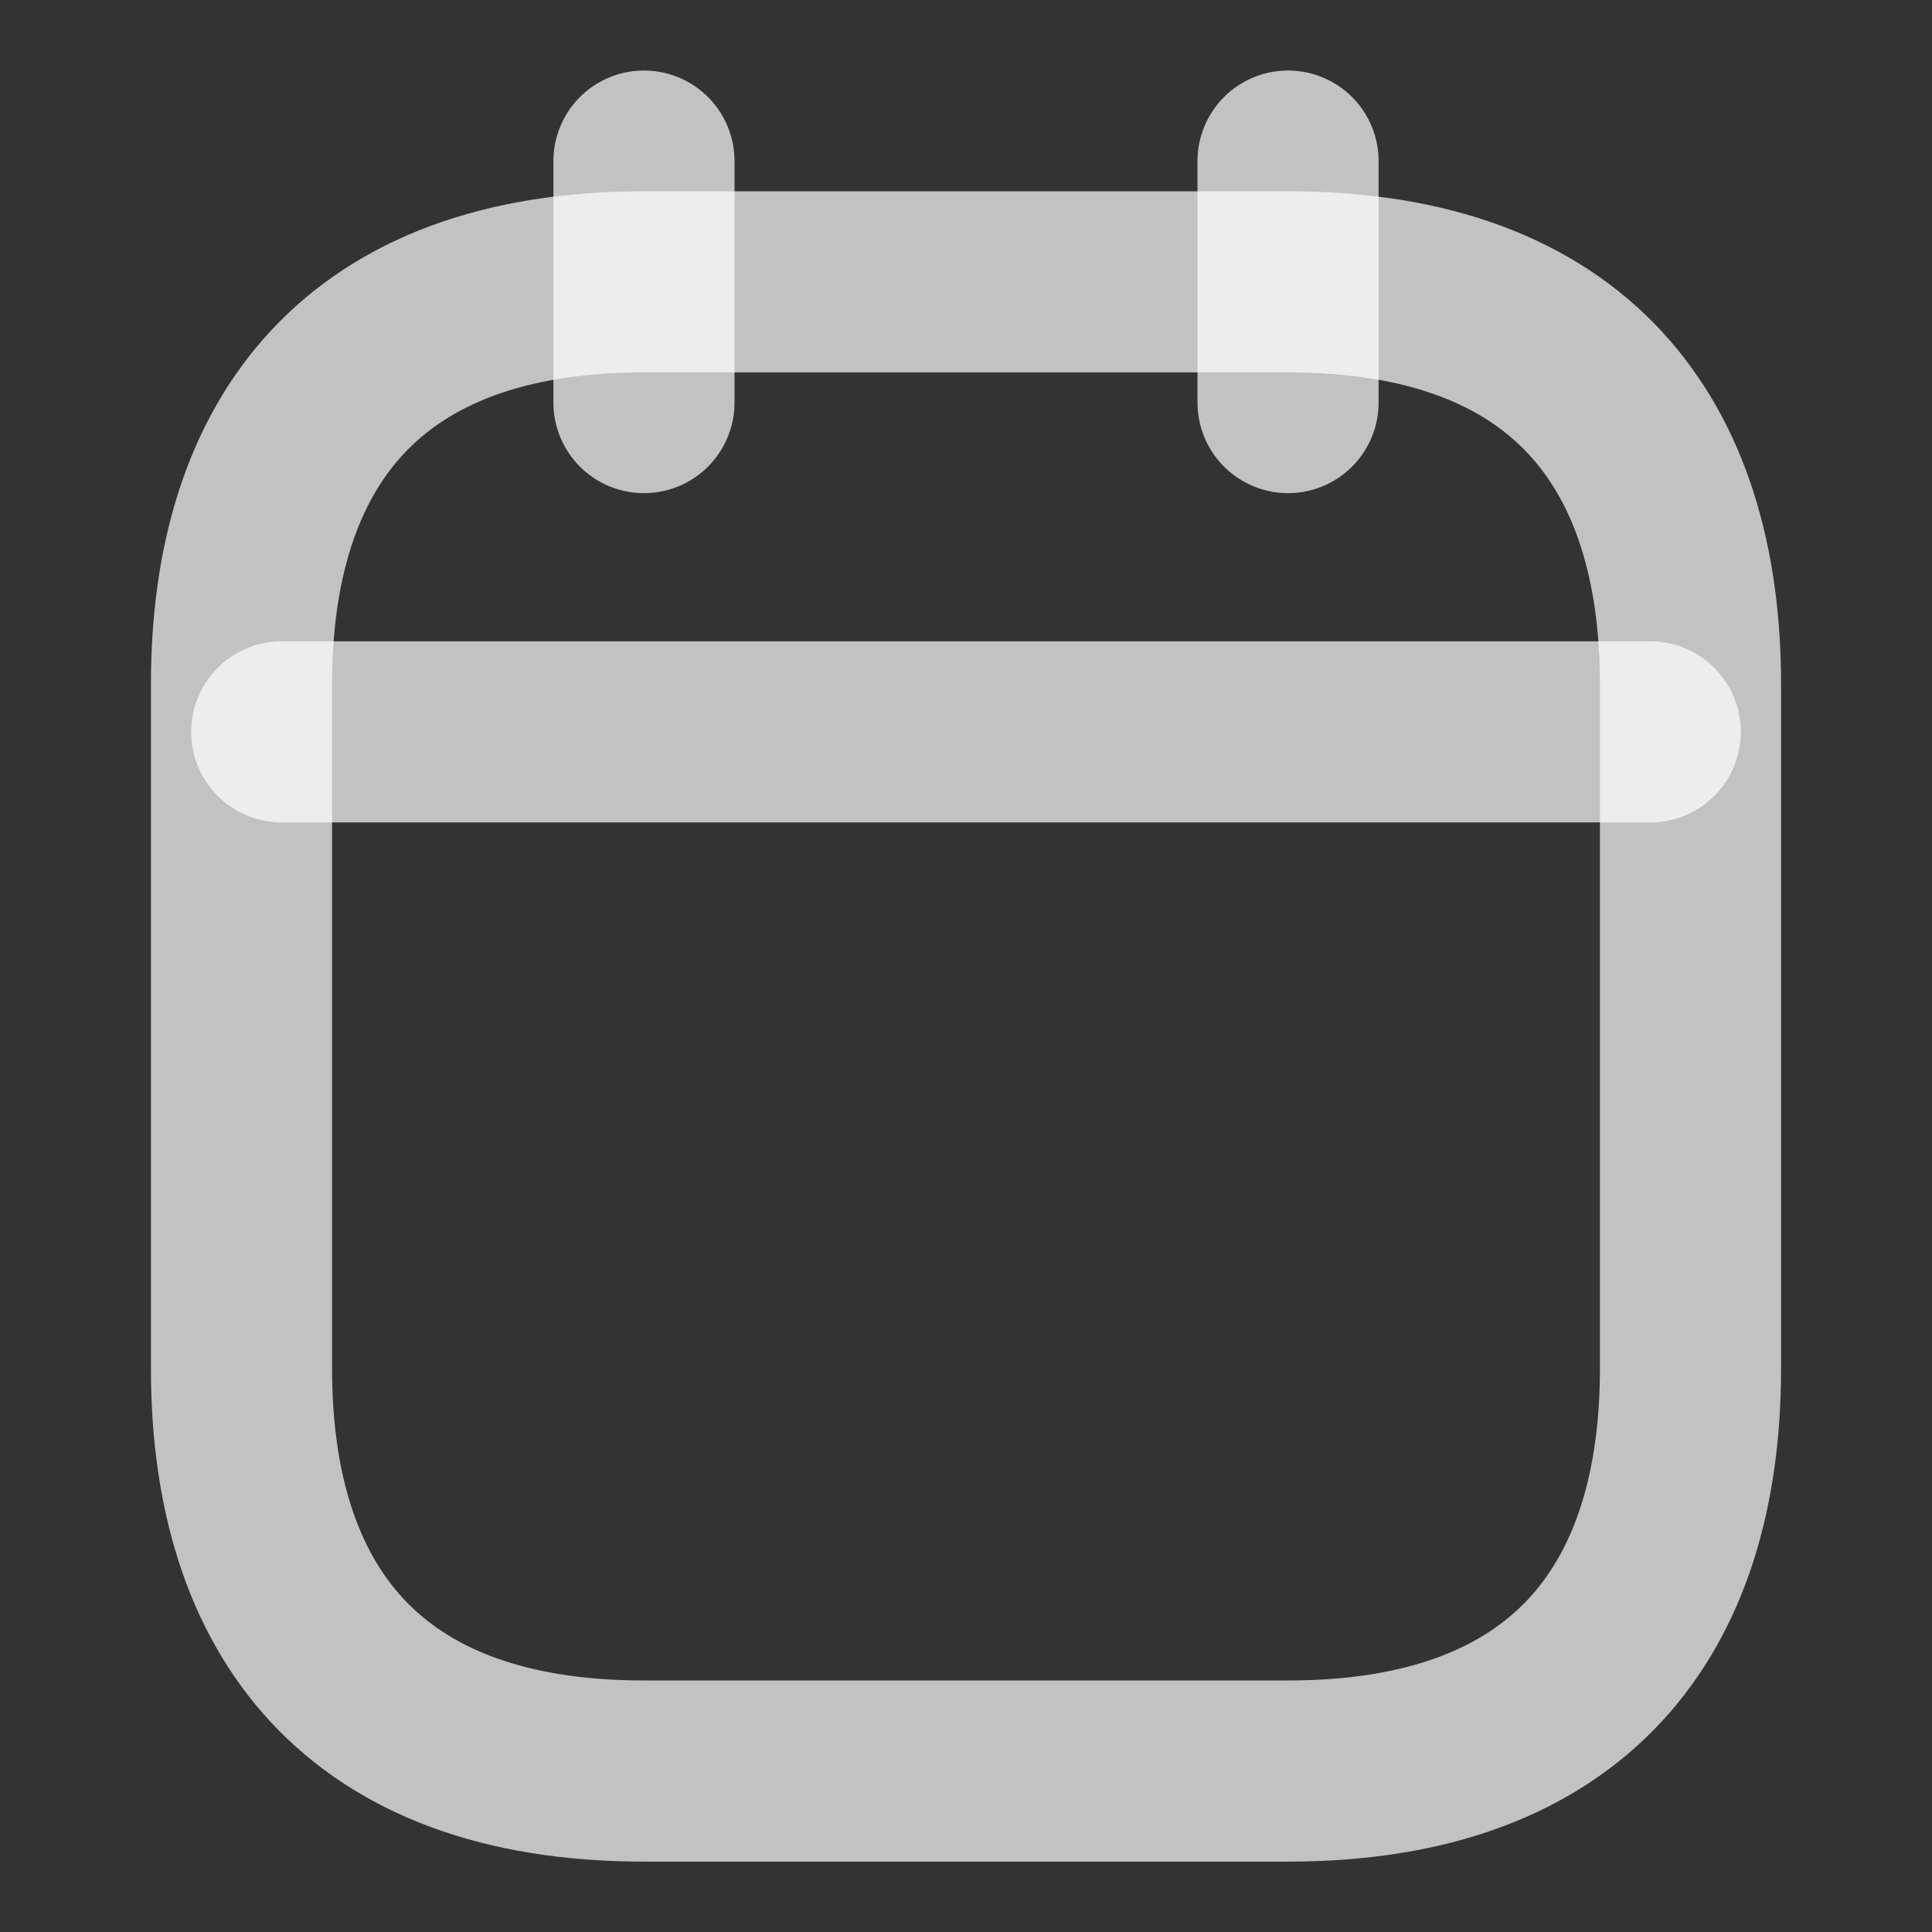
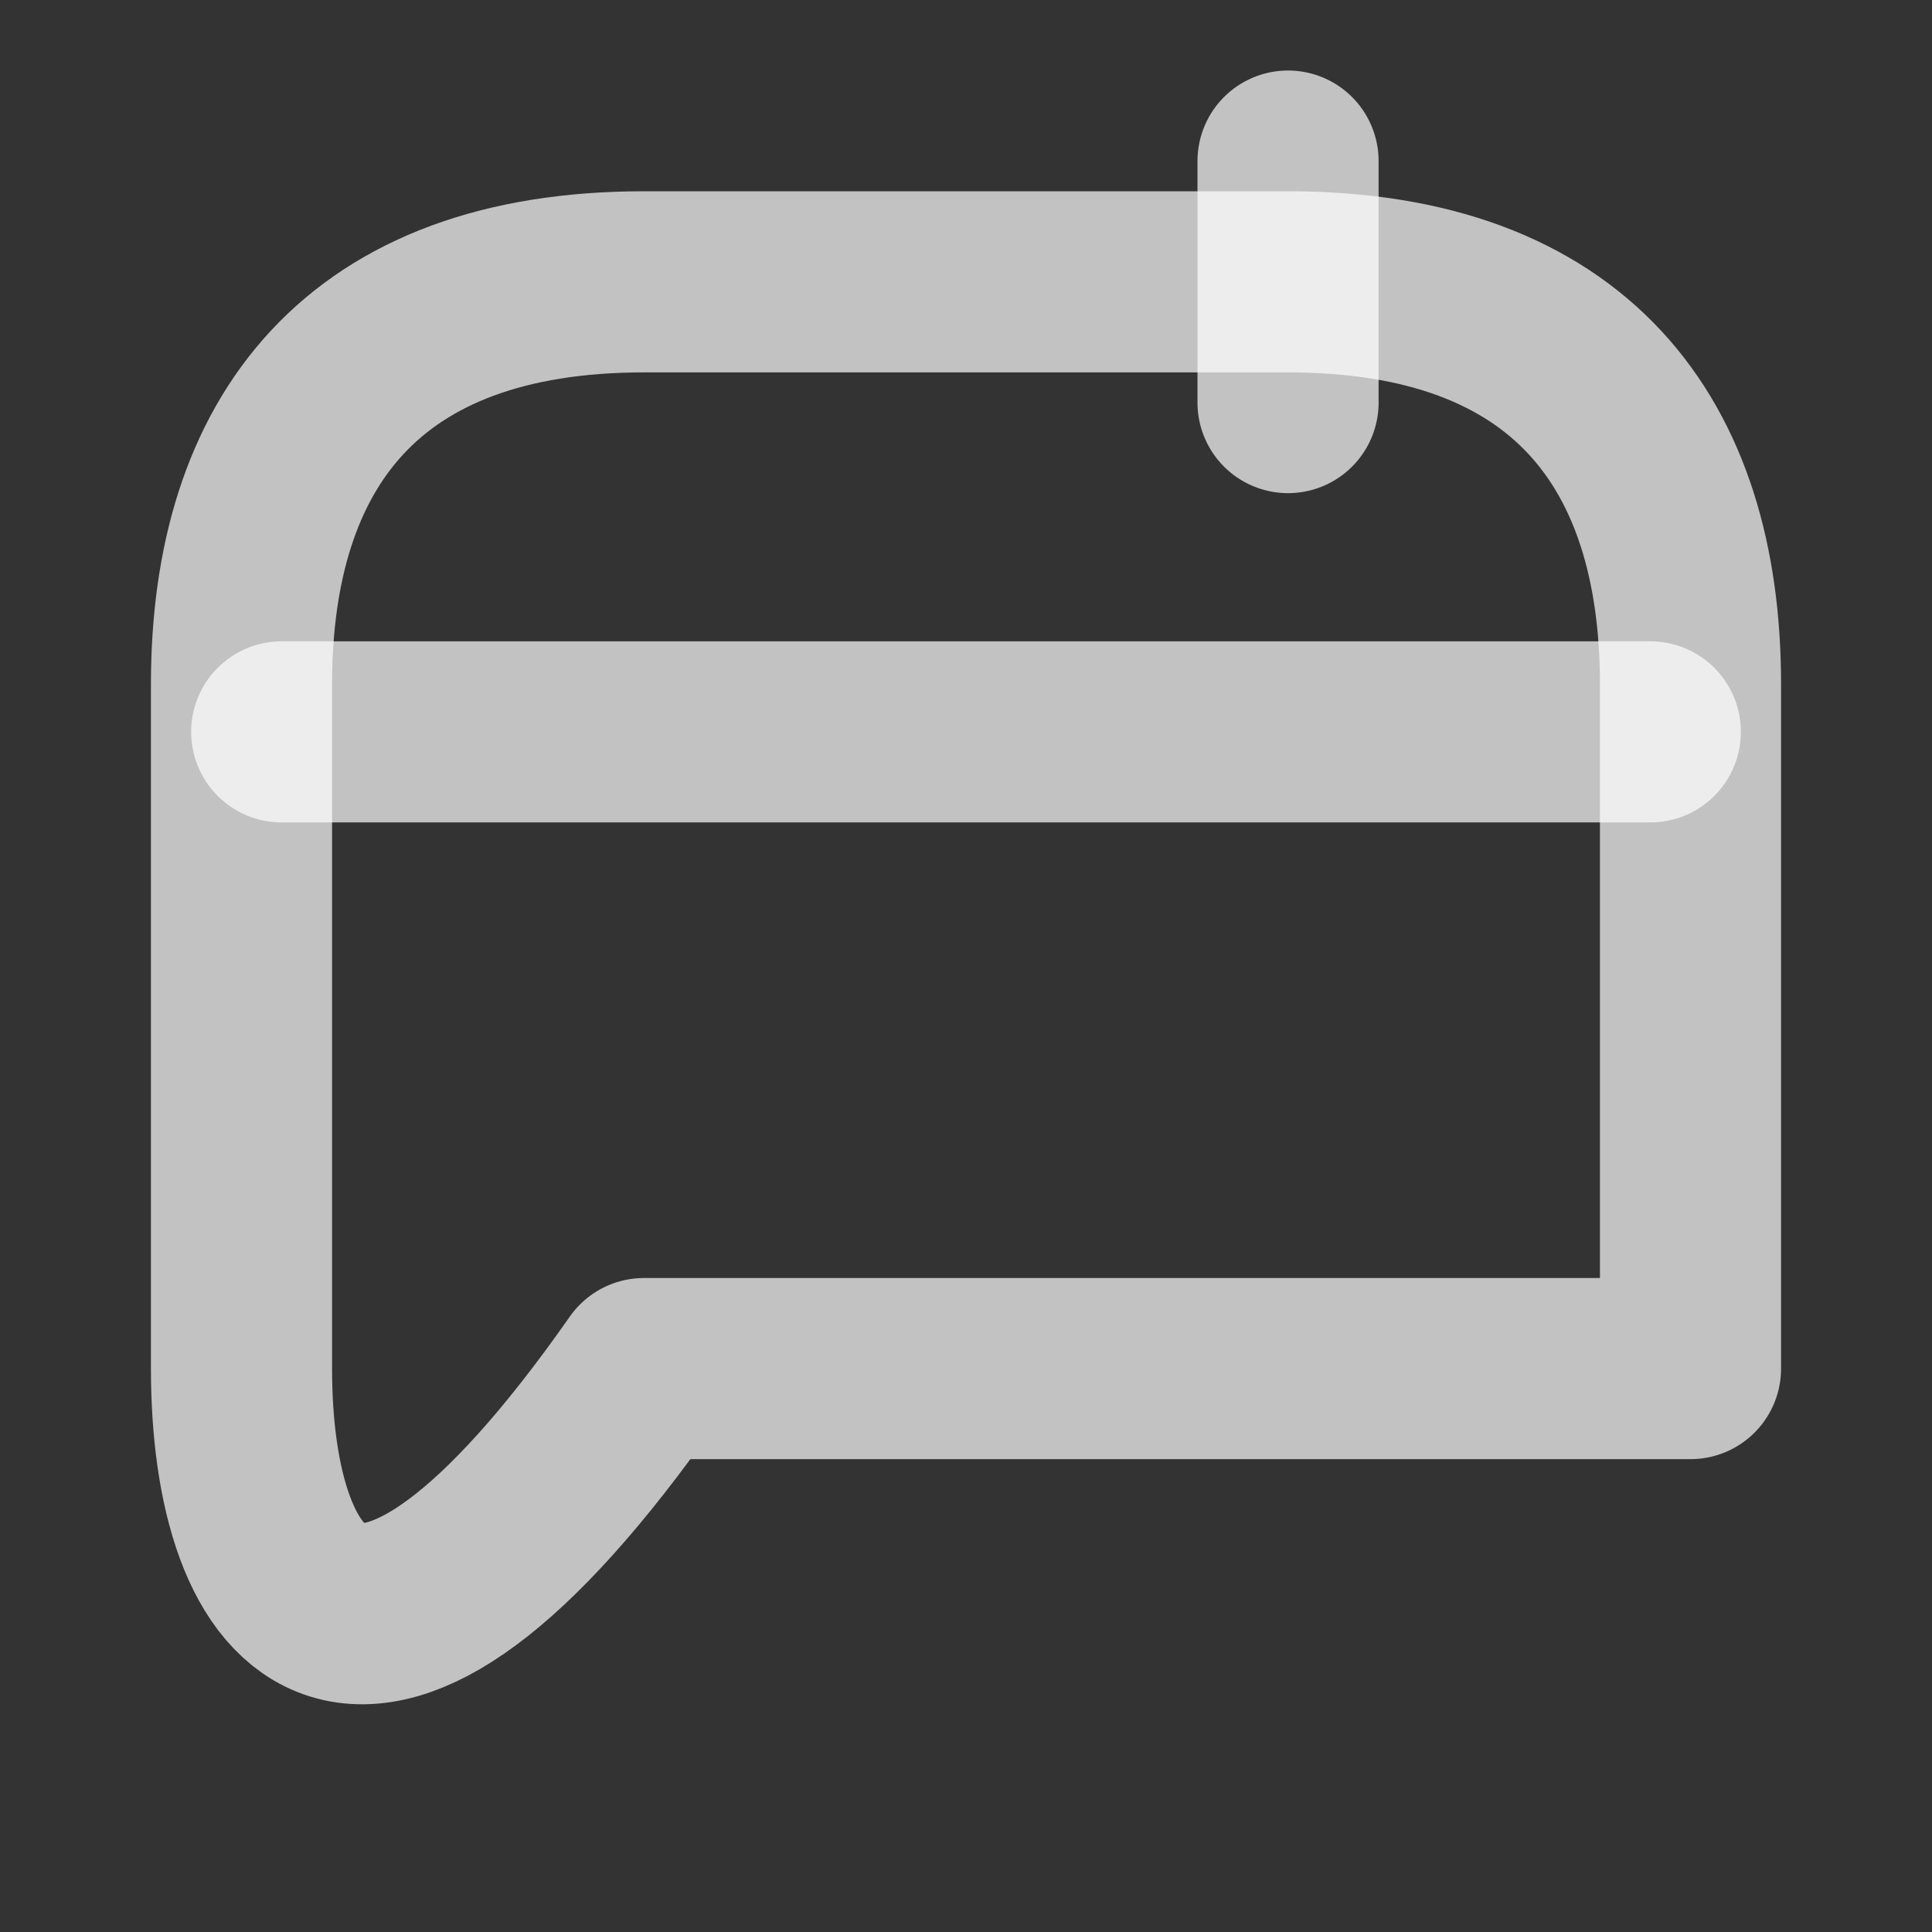
<svg xmlns="http://www.w3.org/2000/svg" width="16" height="16" viewBox="0 0 16 16" fill="none">
  <rect x="0" y="0" width="16" height="16" fill="#333333" stroke="none" />
-   <path d="M5.333 1.334V3.334" stroke="white" stroke-opacity="0.7" stroke-width="1.5" stroke-miterlimit="10" stroke-linecap="round" stroke-linejoin="round" />
  <path d="M10.667 1.334V3.334" stroke="white" stroke-opacity="0.7" stroke-width="1.5" stroke-miterlimit="10" stroke-linecap="round" stroke-linejoin="round" />
  <path d="M2.333 6.061H13.667" stroke="white" stroke-opacity="0.7" stroke-width="1.5" stroke-miterlimit="10" stroke-linecap="round" stroke-linejoin="round" />
-   <path d="M14 5.667V11.334C14 13.334 13 14.667 10.667 14.667H5.333C3 14.667 2 13.334 2 11.334V5.667C2 3.667 3 2.334 5.333 2.334H10.667C13 2.334 14 3.667 14 5.667Z" stroke="white" stroke-opacity="0.7" stroke-width="1.5" stroke-miterlimit="10" stroke-linecap="round" stroke-linejoin="round" />
+   <path d="M14 5.667V11.334H5.333C3 14.667 2 13.334 2 11.334V5.667C2 3.667 3 2.334 5.333 2.334H10.667C13 2.334 14 3.667 14 5.667Z" stroke="white" stroke-opacity="0.7" stroke-width="1.5" stroke-miterlimit="10" stroke-linecap="round" stroke-linejoin="round" />
</svg>